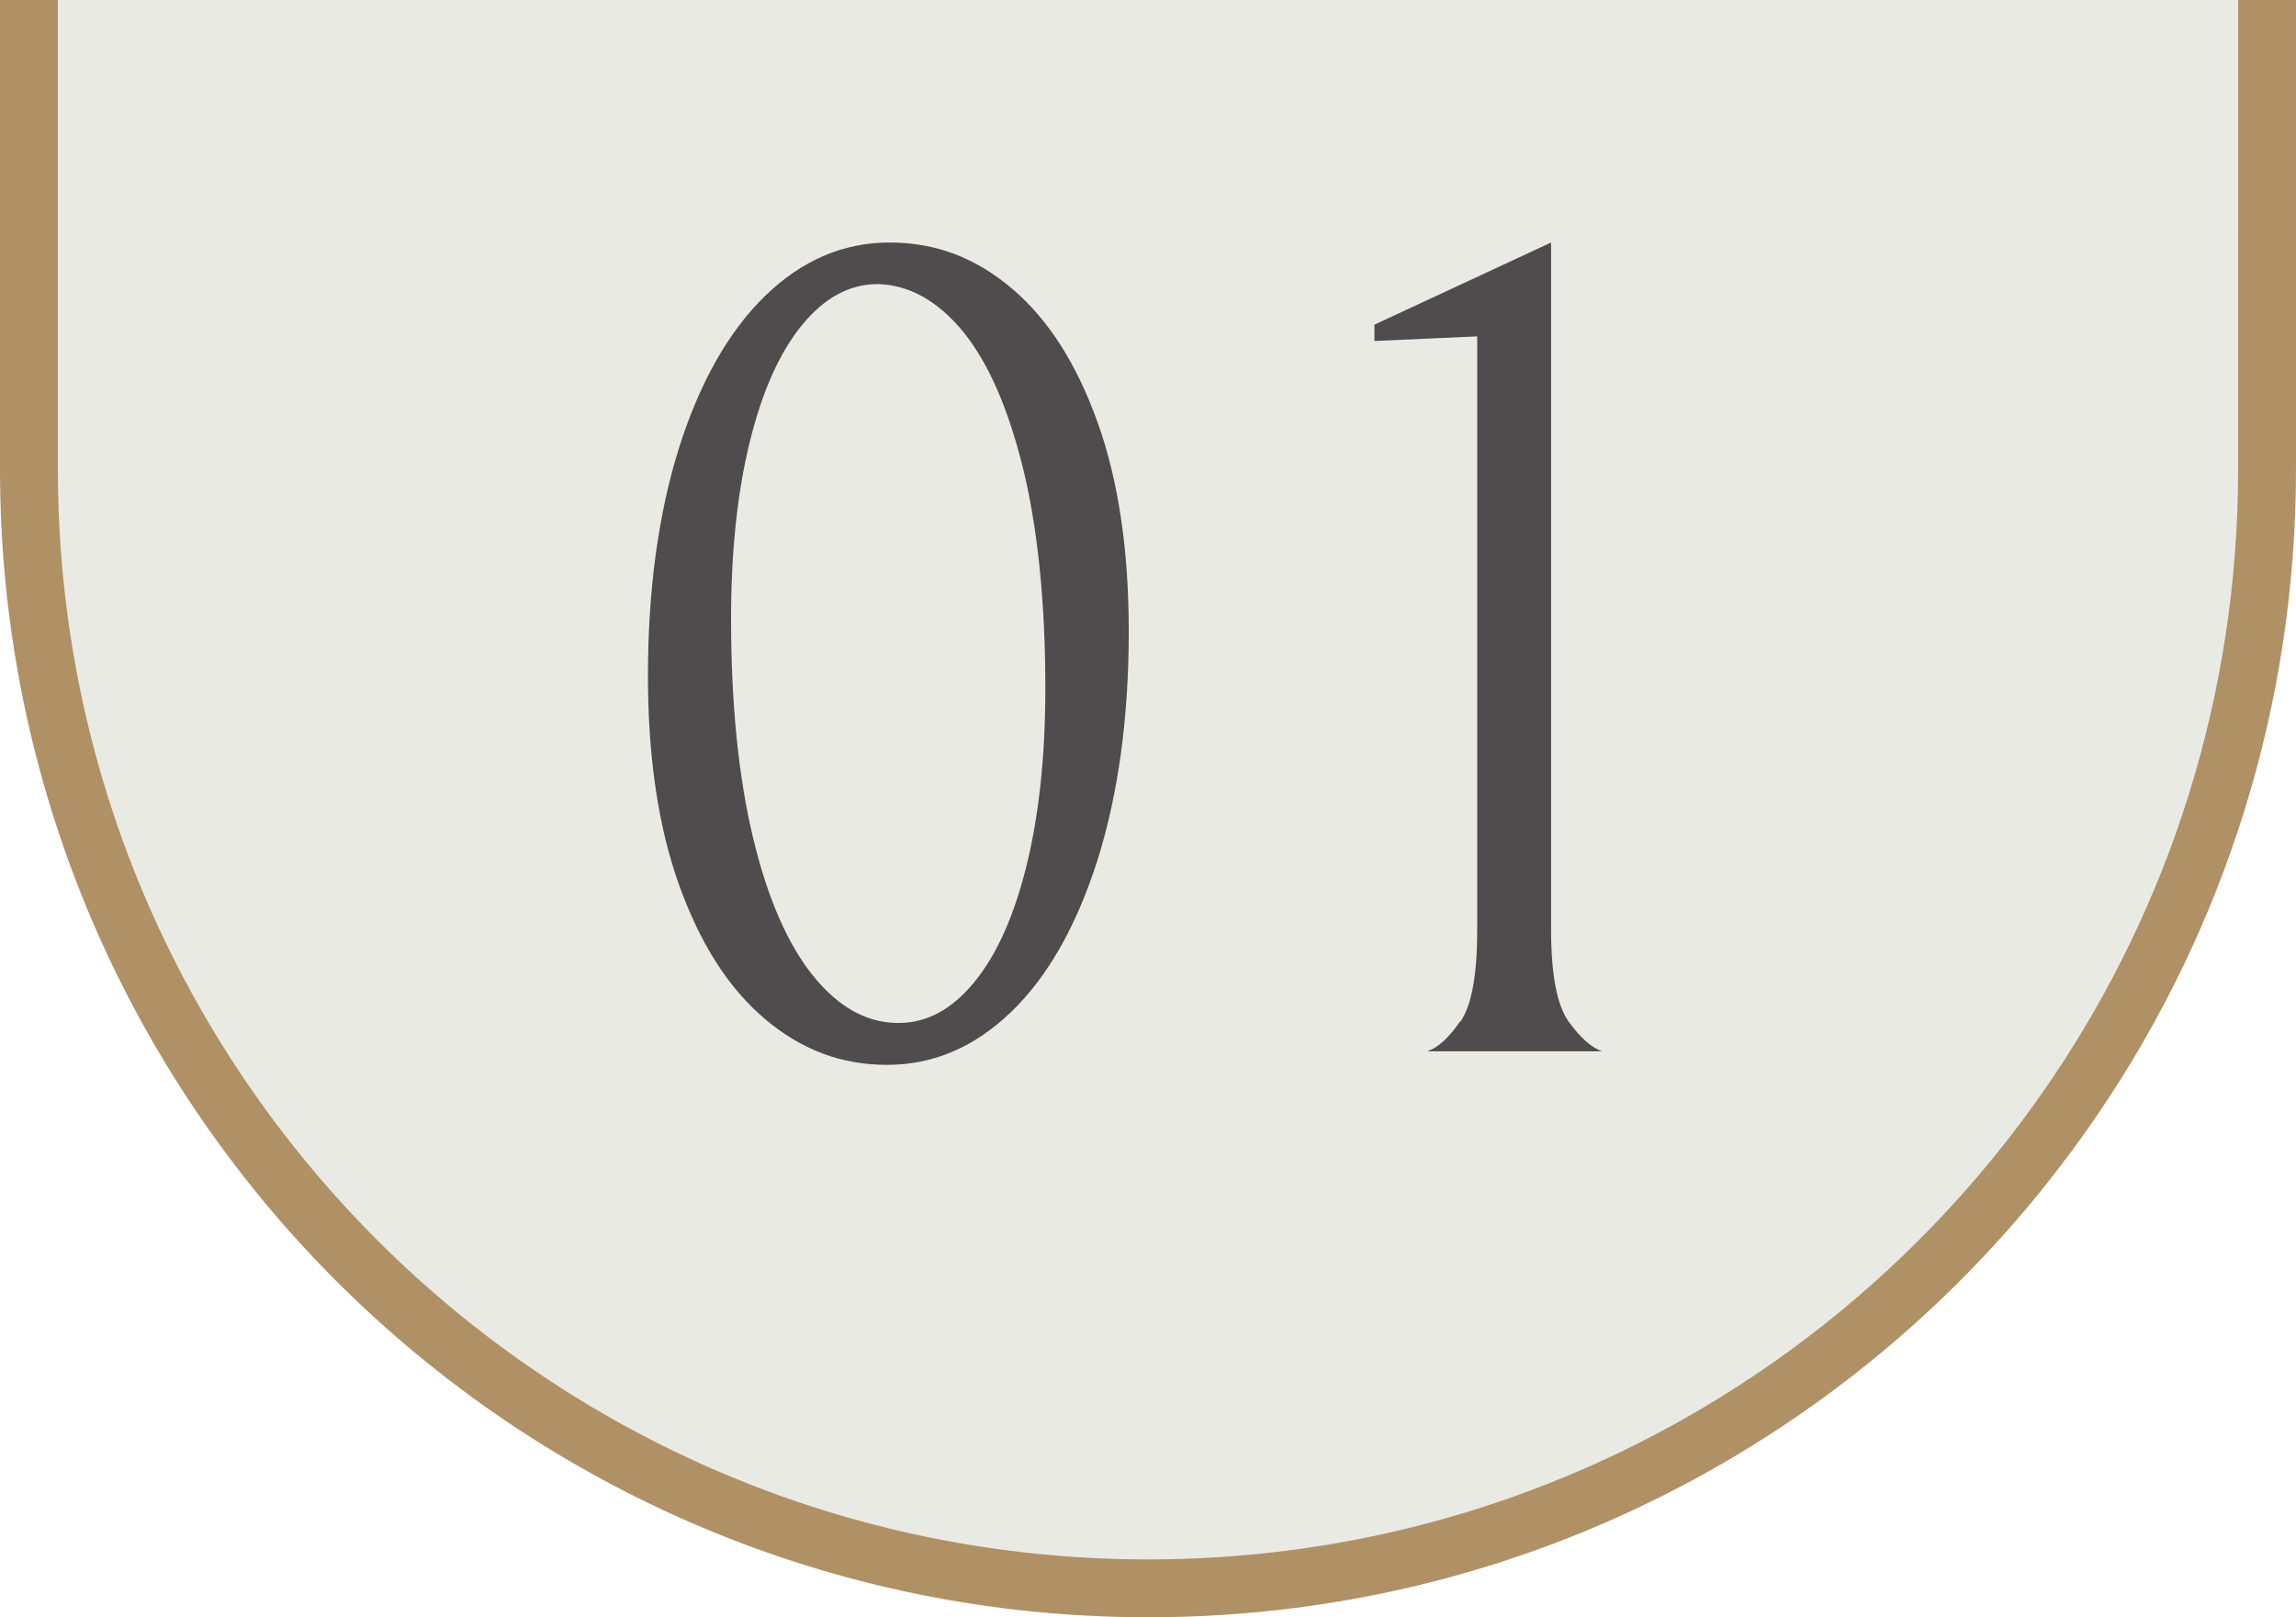
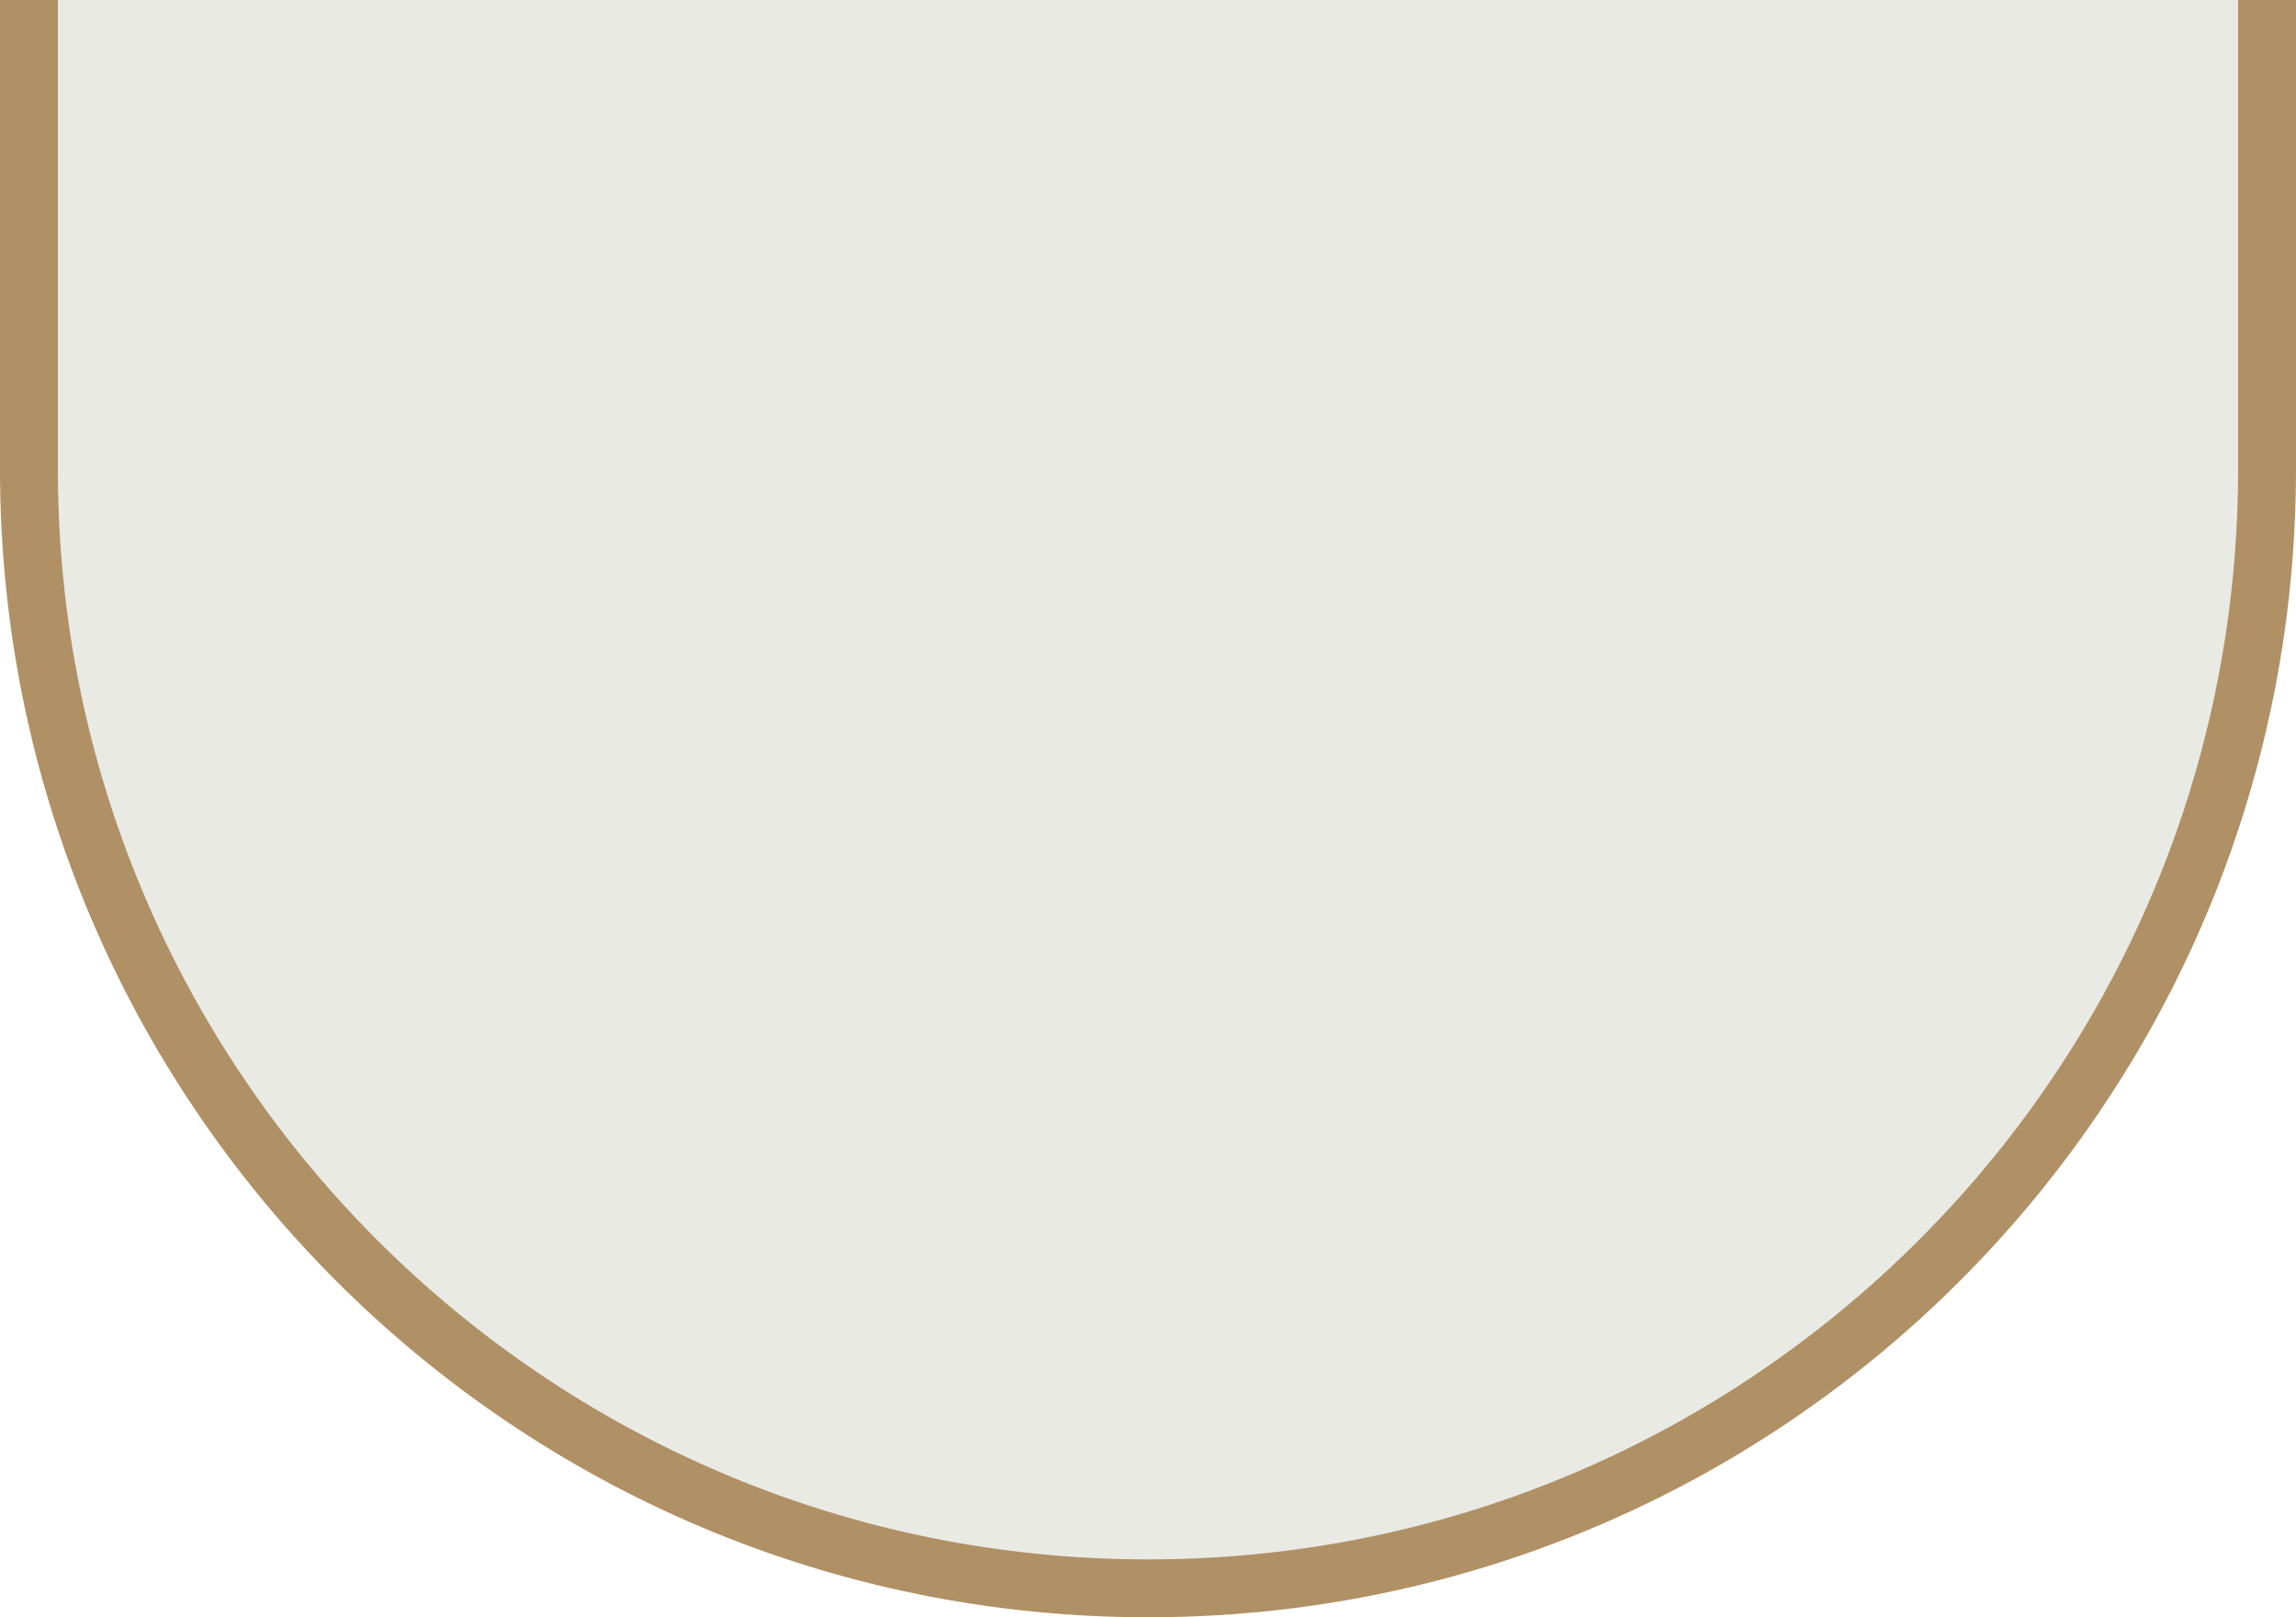
<svg xmlns="http://www.w3.org/2000/svg" viewBox="0 0 74.59 52.55">
  <path d="M.94 0v15.25c0 20.08 16.28 36.36 36.36 36.36 12.55 0 23.61-6.36 30.14-16.03 3.92-5.8 6.21-12.8 6.21-20.33V0" fill="#e9eae4" stroke="#b09065" stroke-miterlimit="10" stroke-width="1.88" />
-   <path d="M22.06 14.55c.68-2.14 1.61-3.78 2.8-4.94 1.19-1.15 2.53-1.73 4.04-1.73s2.8.5 3.98 1.5c1.18 1 2.1 2.45 2.78 4.35.68 1.9 1.01 4.17 1.01 6.79 0 2.8-.34 5.27-1.01 7.41-.68 2.14-1.61 3.79-2.8 4.94-1.19 1.15-2.53 1.73-4.04 1.73s-2.8-.5-3.98-1.5c-1.18-1-2.1-2.45-2.78-4.35-.68-1.9-1.01-4.17-1.01-6.79 0-2.8.34-5.27 1.01-7.41zm11.19.73c-.48-1.98-1.13-3.47-1.95-4.49-.83-1.01-1.75-1.53-2.78-1.56-.93 0-1.75.45-2.48 1.35-.73.9-1.29 2.17-1.69 3.81-.4 1.64-.6 3.55-.6 5.72 0 2.75.24 5.12.71 7.09.47 1.98 1.13 3.48 1.95 4.5.83 1.03 1.75 1.54 2.78 1.54.93 0 1.75-.45 2.48-1.35.73-.9 1.29-2.17 1.69-3.81.4-1.64.6-3.55.6-5.72 0-2.75-.24-5.12-.71-7.09zm14.2 17.91c.36-.53.54-1.51.54-2.97V10.93l-3.34.15v-.53l5.74-2.67v22.33c0 1.45.19 2.44.56 2.97.38.53.74.85 1.09.98h-5.67c.35-.12.71-.45 1.07-.98z" fill="#504b4c" stroke-width="0" />
</svg>